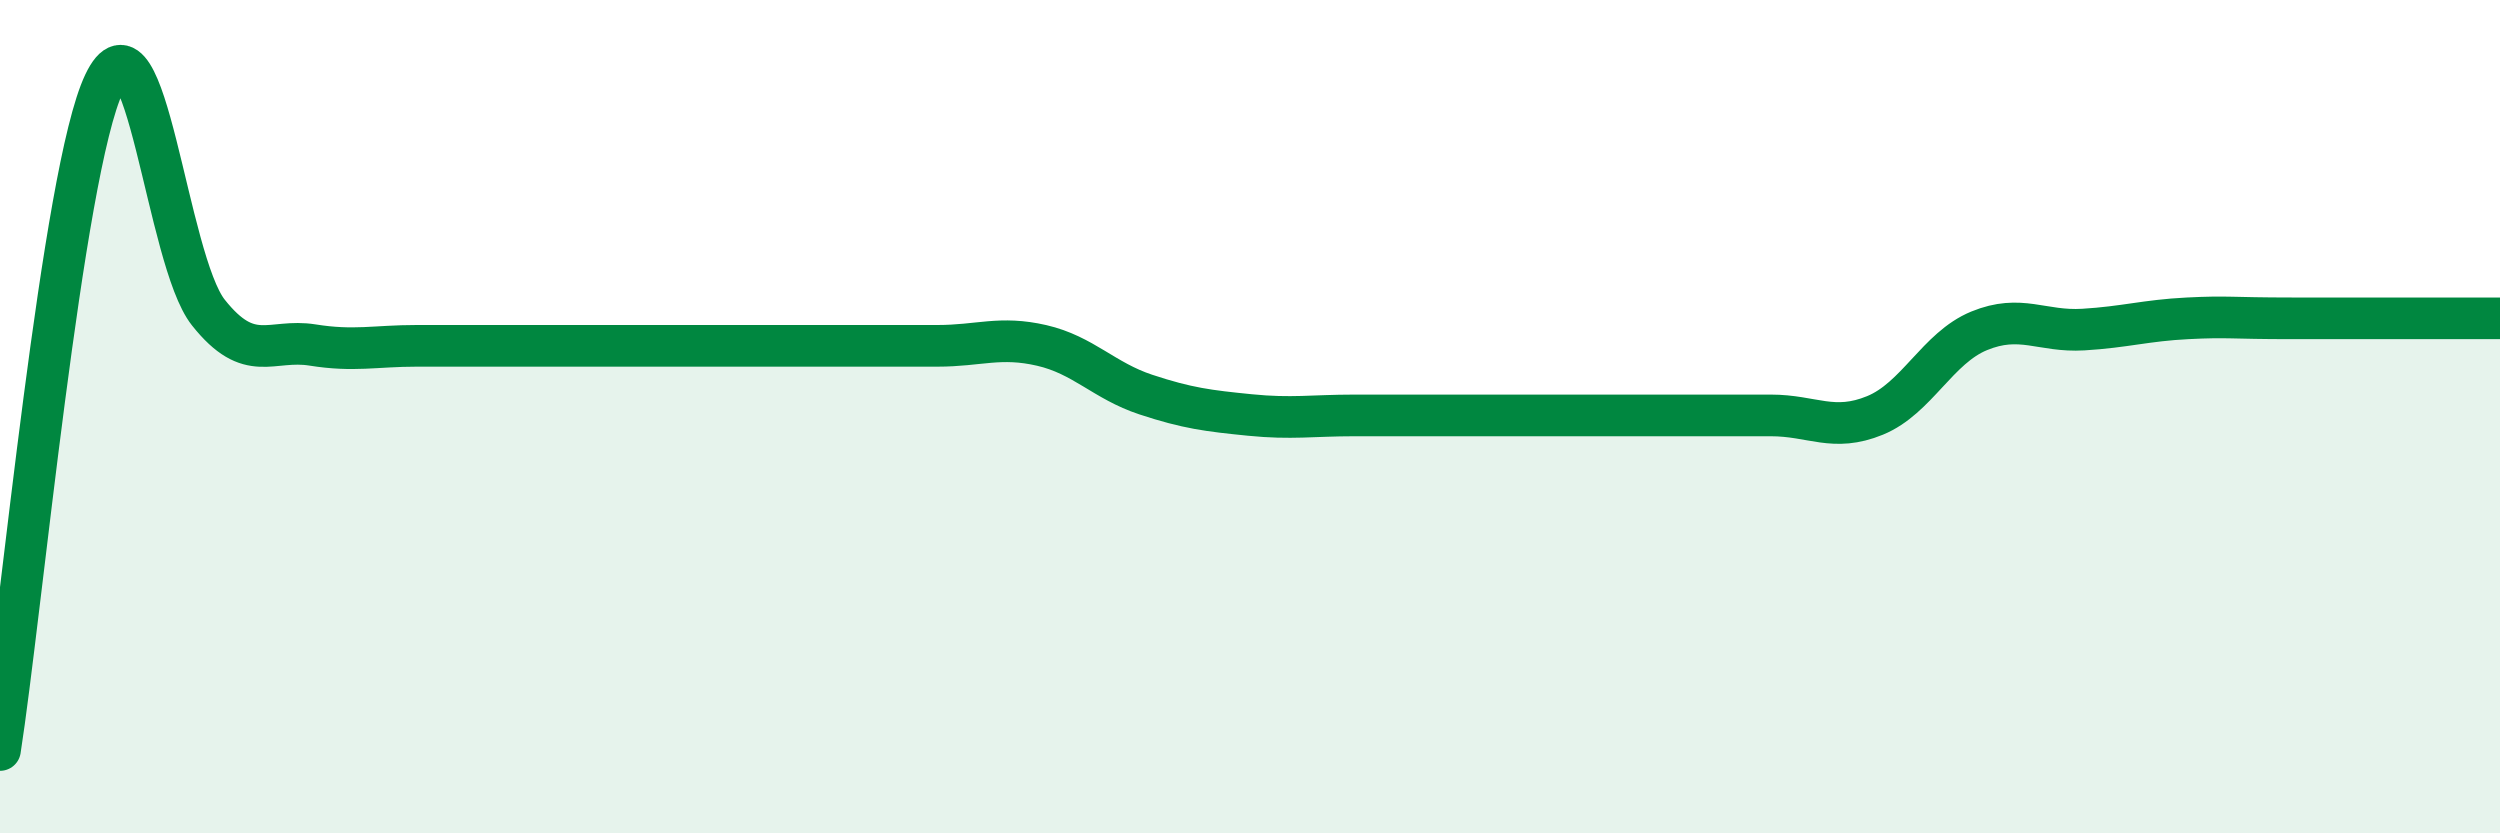
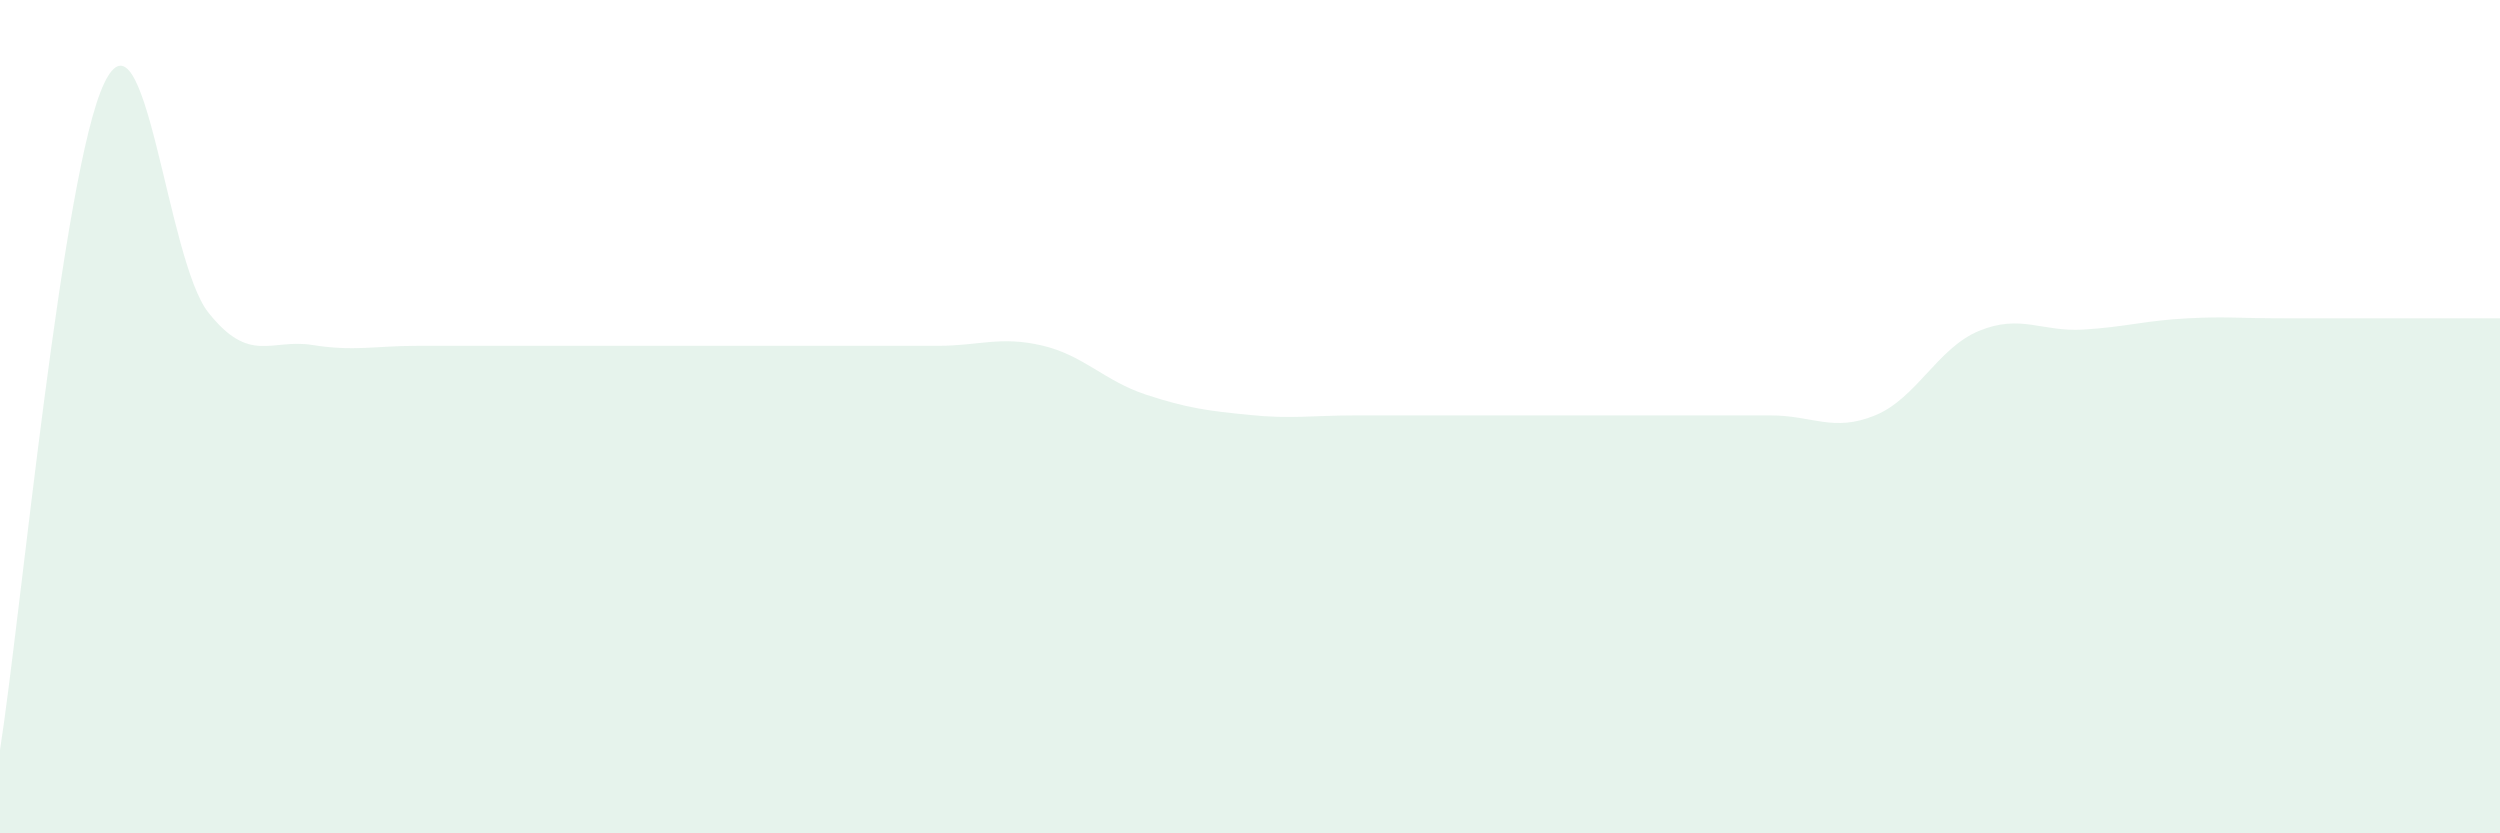
<svg xmlns="http://www.w3.org/2000/svg" width="60" height="20" viewBox="0 0 60 20">
  <path d="M 0,18 C 0.5,14.8 1.5,4.1 2.5,2 C 3.5,-0.1 4,6.24 5,7.5 C 6,8.76 6.5,8.12 7.5,8.28 C 8.5,8.44 9,8.3 10,8.3 C 11,8.3 11.5,8.3 12.5,8.3 C 13.5,8.3 14,8.3 15,8.3 C 16,8.3 16.5,8.3 17.5,8.3 C 18.5,8.3 19,8.3 20,8.3 C 21,8.3 21.5,8.3 22.5,8.3 C 23.5,8.3 24,8.06 25,8.29 C 26,8.52 26.5,9.14 27.5,9.47 C 28.5,9.8 29,9.86 30,9.96 C 31,10.06 31.5,9.97 32.5,9.97 C 33.5,9.97 34,9.97 35,9.97 C 36,9.97 36.5,9.97 37.5,9.97 C 38.5,9.97 39,9.97 40,9.97 C 41,9.97 41.5,9.97 42.5,9.97 C 43.5,9.97 44,10.38 45,9.97 C 46,9.56 46.5,8.35 47.5,7.94 C 48.5,7.53 49,7.97 50,7.91 C 51,7.85 51.5,7.69 52.5,7.64 C 53.5,7.59 53.5,7.64 55,7.64 C 56.5,7.64 59,7.64 60,7.64L60 20L0 20Z" fill="#008740" opacity="0.1" stroke-linecap="round" stroke-linejoin="round" />
-   <path d="M 0,18 C 0.5,14.8 1.5,4.1 2.5,2 C 3.5,-0.1 4,6.24 5,7.5 C 6,8.76 6.5,8.12 7.5,8.28 C 8.5,8.44 9,8.3 10,8.3 C 11,8.3 11.5,8.3 12.5,8.3 C 13.5,8.3 14,8.3 15,8.3 C 16,8.3 16.5,8.3 17.5,8.3 C 18.5,8.3 19,8.3 20,8.3 C 21,8.3 21.5,8.3 22.5,8.3 C 23.5,8.3 24,8.06 25,8.29 C 26,8.52 26.5,9.14 27.5,9.47 C 28.5,9.8 29,9.86 30,9.96 C 31,10.06 31.5,9.97 32.5,9.97 C 33.5,9.97 34,9.97 35,9.97 C 36,9.97 36.5,9.97 37.5,9.97 C 38.5,9.97 39,9.97 40,9.97 C 41,9.97 41.5,9.97 42.5,9.97 C 43.5,9.97 44,10.38 45,9.97 C 46,9.56 46.5,8.35 47.5,7.94 C 48.5,7.53 49,7.97 50,7.91 C 51,7.85 51.5,7.69 52.5,7.64 C 53.5,7.59 53.5,7.64 55,7.64 C 56.5,7.64 59,7.64 60,7.64" stroke="#008740" stroke-width="1" fill="none" stroke-linecap="round" stroke-linejoin="round" />
</svg>